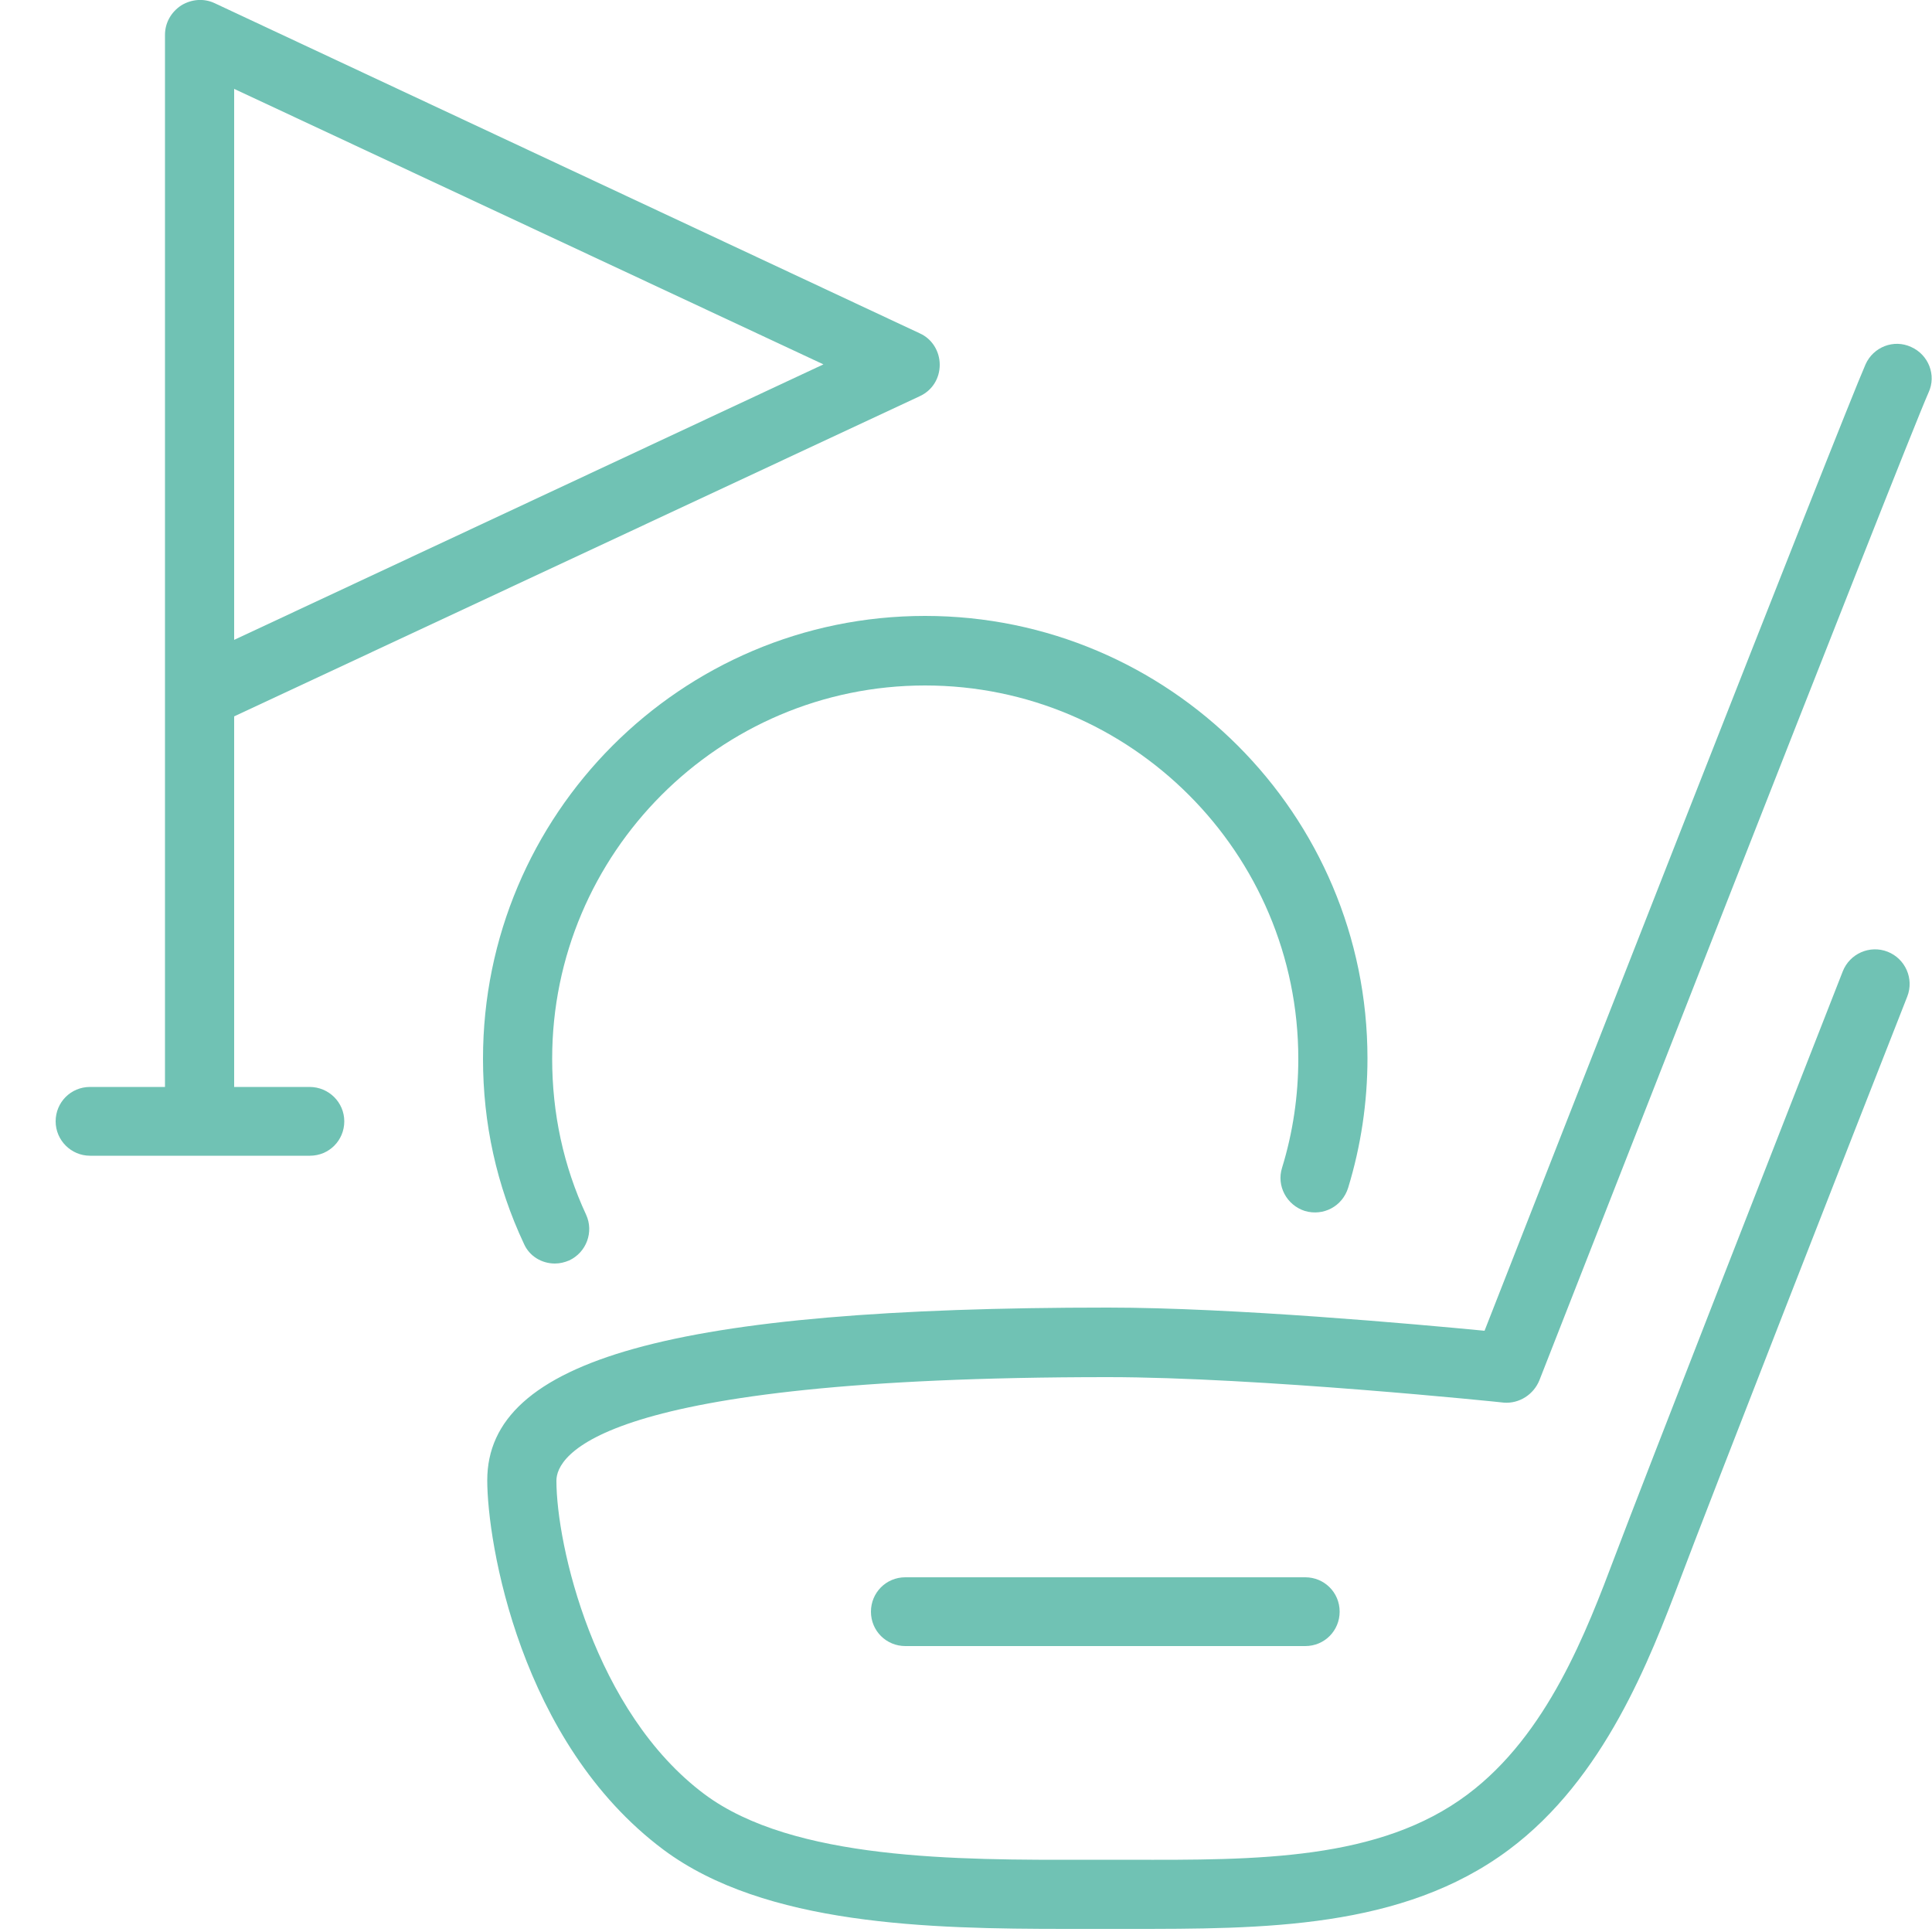
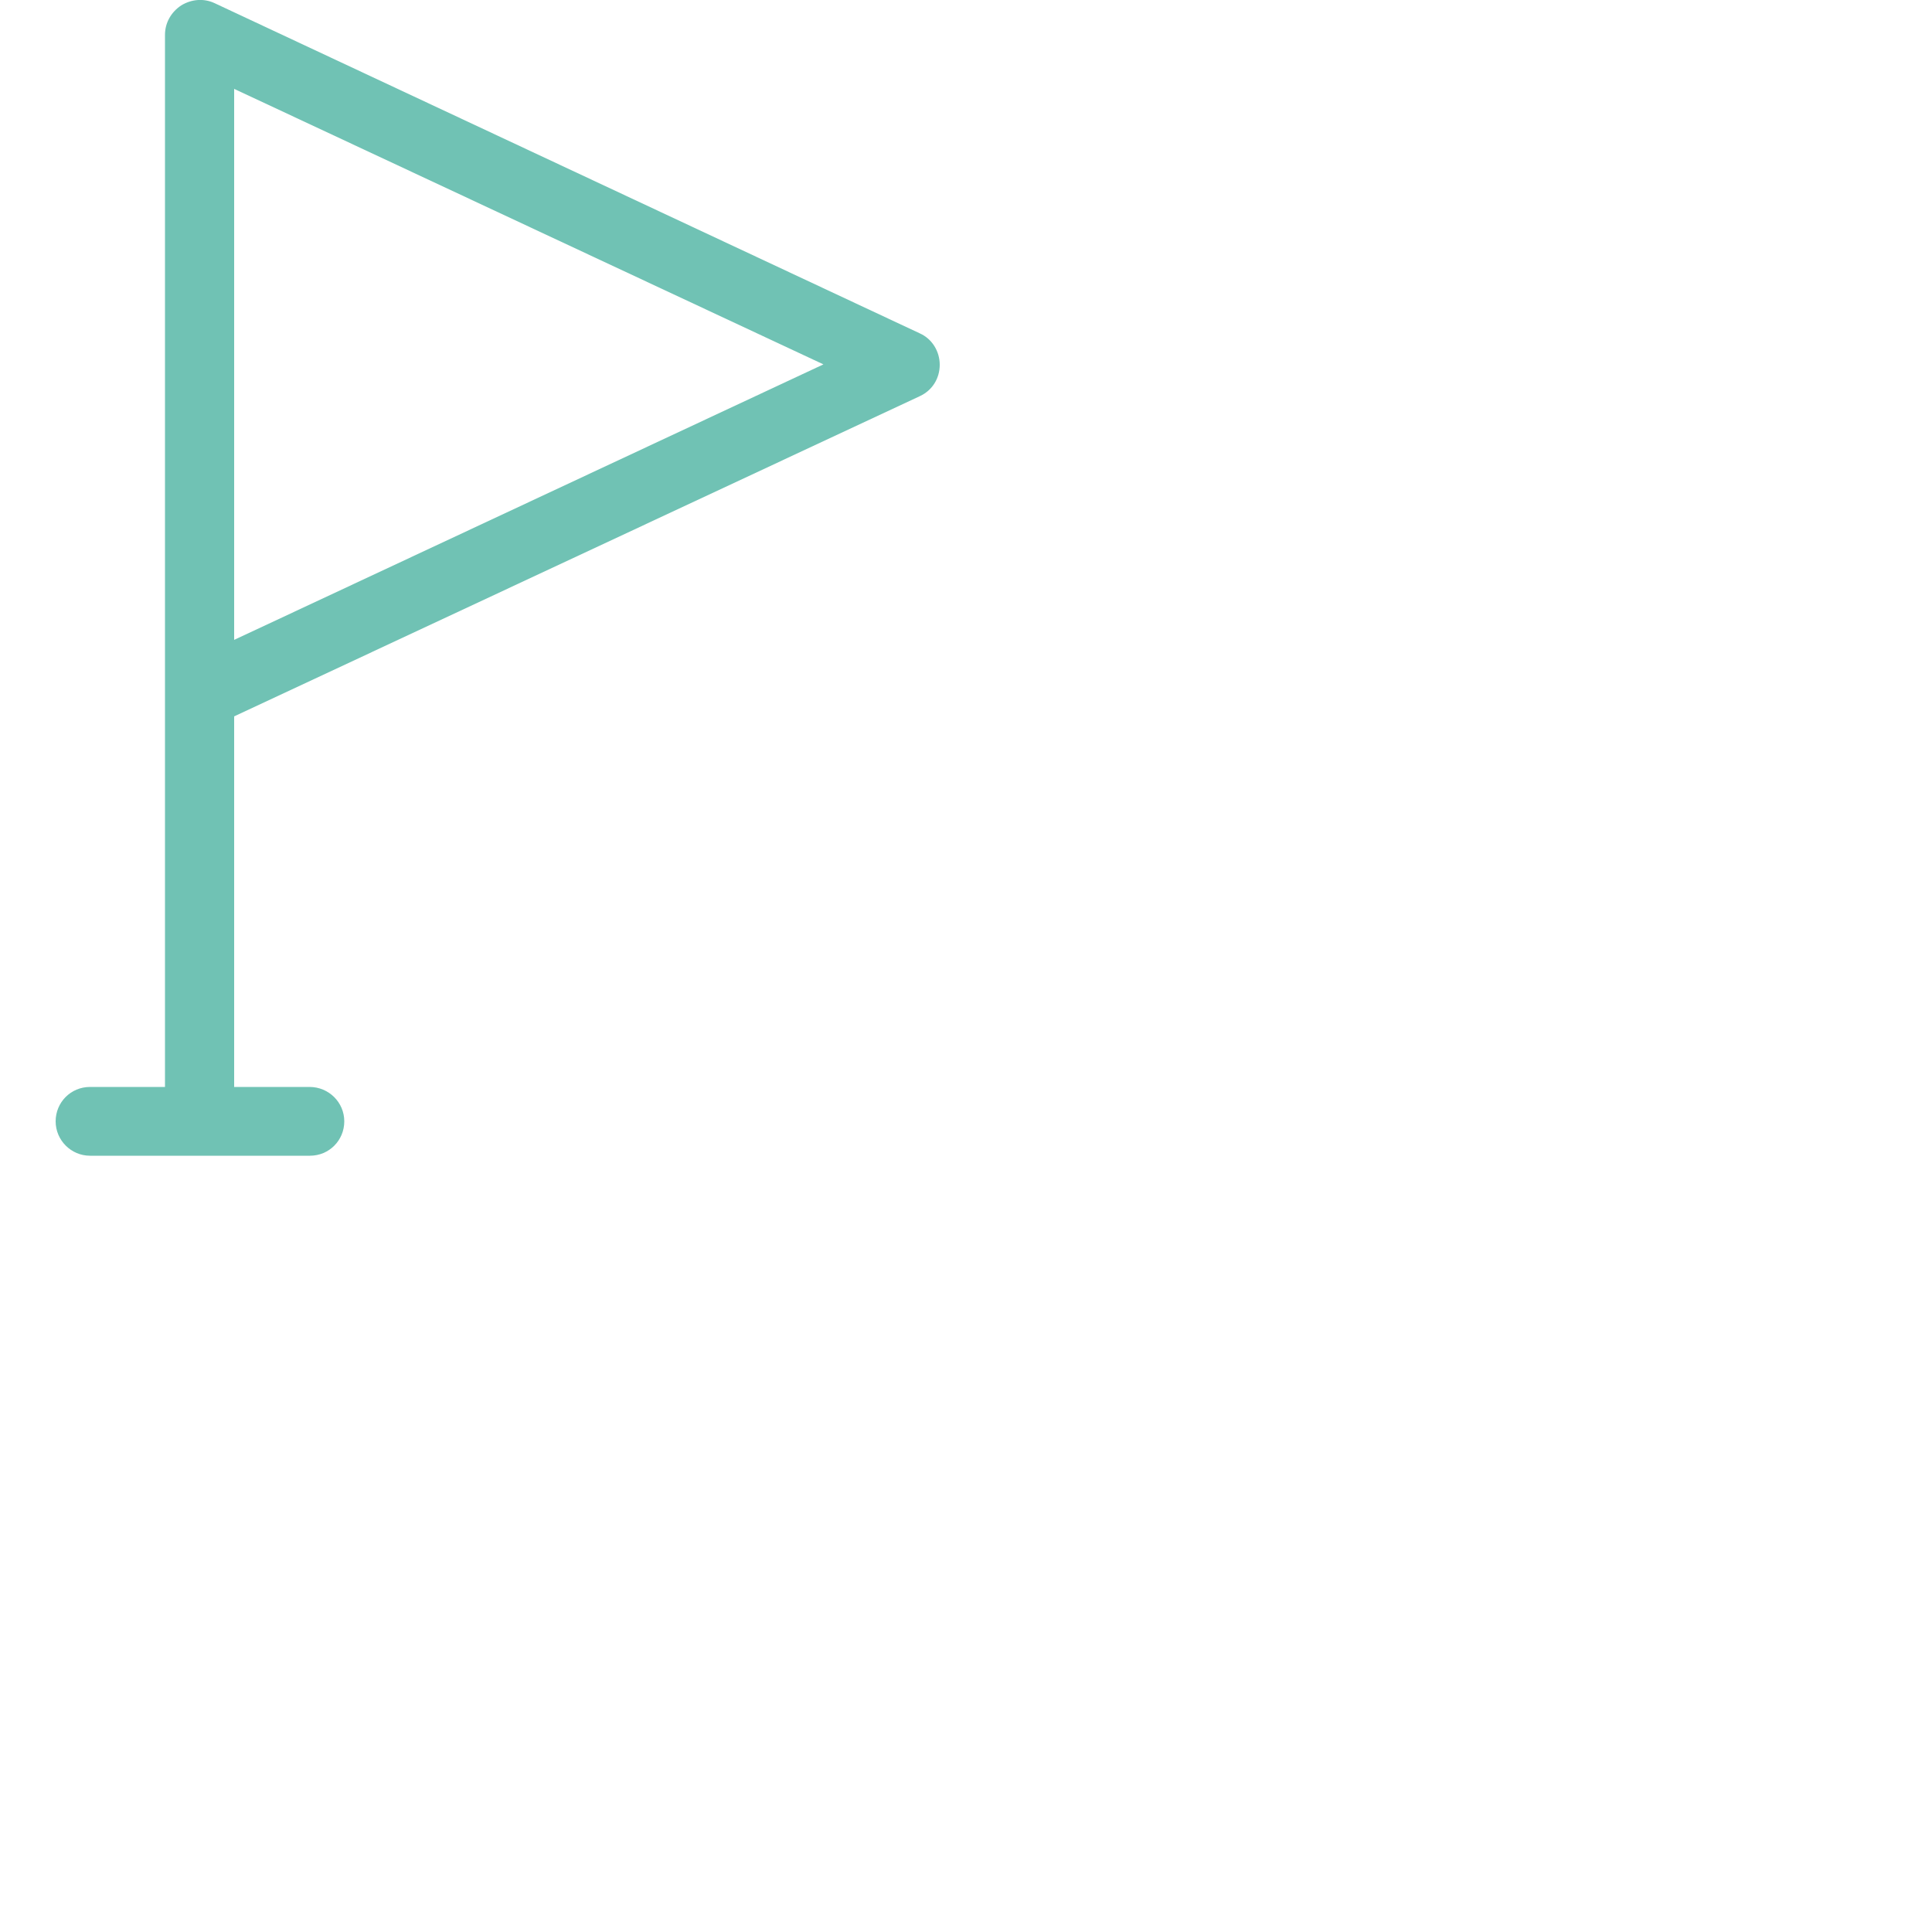
<svg xmlns="http://www.w3.org/2000/svg" xmlns:xlink="http://www.w3.org/1999/xlink" version="1.1" id="Ebene_1" x="0px" y="0px" viewBox="0 0 50 50" style="enable-background:new 0 0 50 50;" xml:space="preserve">
  <style type="text/css">
	.st0{clip-path:url(#SVGID_00000109011279541599272560000006542719968708496030_);fill:#70C2B4;}
</style>
  <g>
    <defs>
      <rect id="SVGID_1_" x="1.43" y="0" width="48.56" height="49.91" />
    </defs>
    <clipPath id="SVGID_00000012431476505778382420000004461950092310799235_">
      <use xlink:href="#SVGID_1_" style="overflow:visible;" />
    </clipPath>
    <path style="clip-path:url(#SVGID_00000012431476505778382420000004461950092310799235_);fill:#70C2B4;" d="M6.06,16.56V2.3   l15.25,7.13L6.06,16.56z M8.01,28.13H6.06v-9.59l17.75-8.29c0.32-0.15,0.51-0.46,0.51-0.81s-0.2-0.67-0.51-0.81L5.55,0.08   c-0.28-0.13-0.6-0.1-0.86,0.06C4.43,0.31,4.27,0.59,4.27,0.9v27.23H2.33c-0.5,0-0.89,0.4-0.89,0.89s0.4,0.89,0.89,0.89h5.69   c0.5,0,0.89-0.4,0.89-0.89S8.51,28.13,8.01,28.13" />
-     <path style="clip-path:url(#SVGID_00000012431476505778382420000004461950092310799235_);fill:#70C2B4;" d="M39.84,35.72   c0.1-0.24,9.43-24.12,10.07-25.56c0.21-0.45,0-0.98-0.45-1.18c-0.45-0.21-0.98,0-1.18,0.45c-0.6,1.36-8.33,21.11-9.86,25.01   c-1.76-0.17-6.51-0.6-9.75-0.6c-11.25,0-16.06,1.34-16.06,4.47c0,1.6,0.84,6.78,4.56,9.56c2.63,1.96,6.88,2.05,10.44,2.05   c0.19,0,1.58,0,1.58,0c3.49,0,7.1,0.01,9.86-2.05c2.48-1.85,3.65-4.94,4.43-6.99c0.64-1.71,4.64-11.94,5.88-15.09   c0.18-0.46-0.05-0.98-0.51-1.16c-0.46-0.18-0.98,0.05-1.16,0.51c-1.24,3.16-5.24,13.39-5.89,15.12c-0.74,1.96-1.75,4.63-3.82,6.18   c-2.28,1.71-5.44,1.7-8.78,1.69h-1.05c-3.39,0.01-7.62,0.01-9.91-1.69c-2.87-2.14-3.84-6.47-3.84-8.12c0-0.63,1.02-2.68,14.27-2.68   c3.87,0,10.19,0.65,10.25,0.66C39.32,36.33,39.69,36.09,39.84,35.72" />
-     <path style="clip-path:url(#SVGID_00000012431476505778382420000004461950092310799235_);fill:#70C2B4;" d="M23.43,40.82   c-0.5,0-0.89,0.4-0.89,0.89c0,0.5,0.4,0.89,0.89,0.89h10.35c0.5,0,0.89-0.4,0.89-0.89c0-0.5-0.4-0.89-0.89-0.89H23.43z" />
-     <path style="clip-path:url(#SVGID_00000012431476505778382420000004461950092310799235_);fill:#70C2B4;" d="M14.36,32.7   c0.13,0,0.25-0.03,0.37-0.08c0.45-0.21,0.64-0.74,0.44-1.18c-0.59-1.27-0.88-2.63-0.88-4.04c0-5.32,4.33-9.66,9.65-9.66   c5.33,0,9.66,4.34,9.66,9.66c0,0.96-0.14,1.91-0.42,2.82c-0.15,0.47,0.12,0.97,0.59,1.12c0.48,0.14,0.97-0.12,1.12-0.6   c0.33-1.08,0.5-2.21,0.5-3.35c0-6.31-5.13-11.45-11.45-11.45S12.5,21.08,12.5,27.4c0,1.67,0.35,3.28,1.06,4.79   C13.7,32.51,14.02,32.7,14.36,32.7" />
  </g>
</svg>